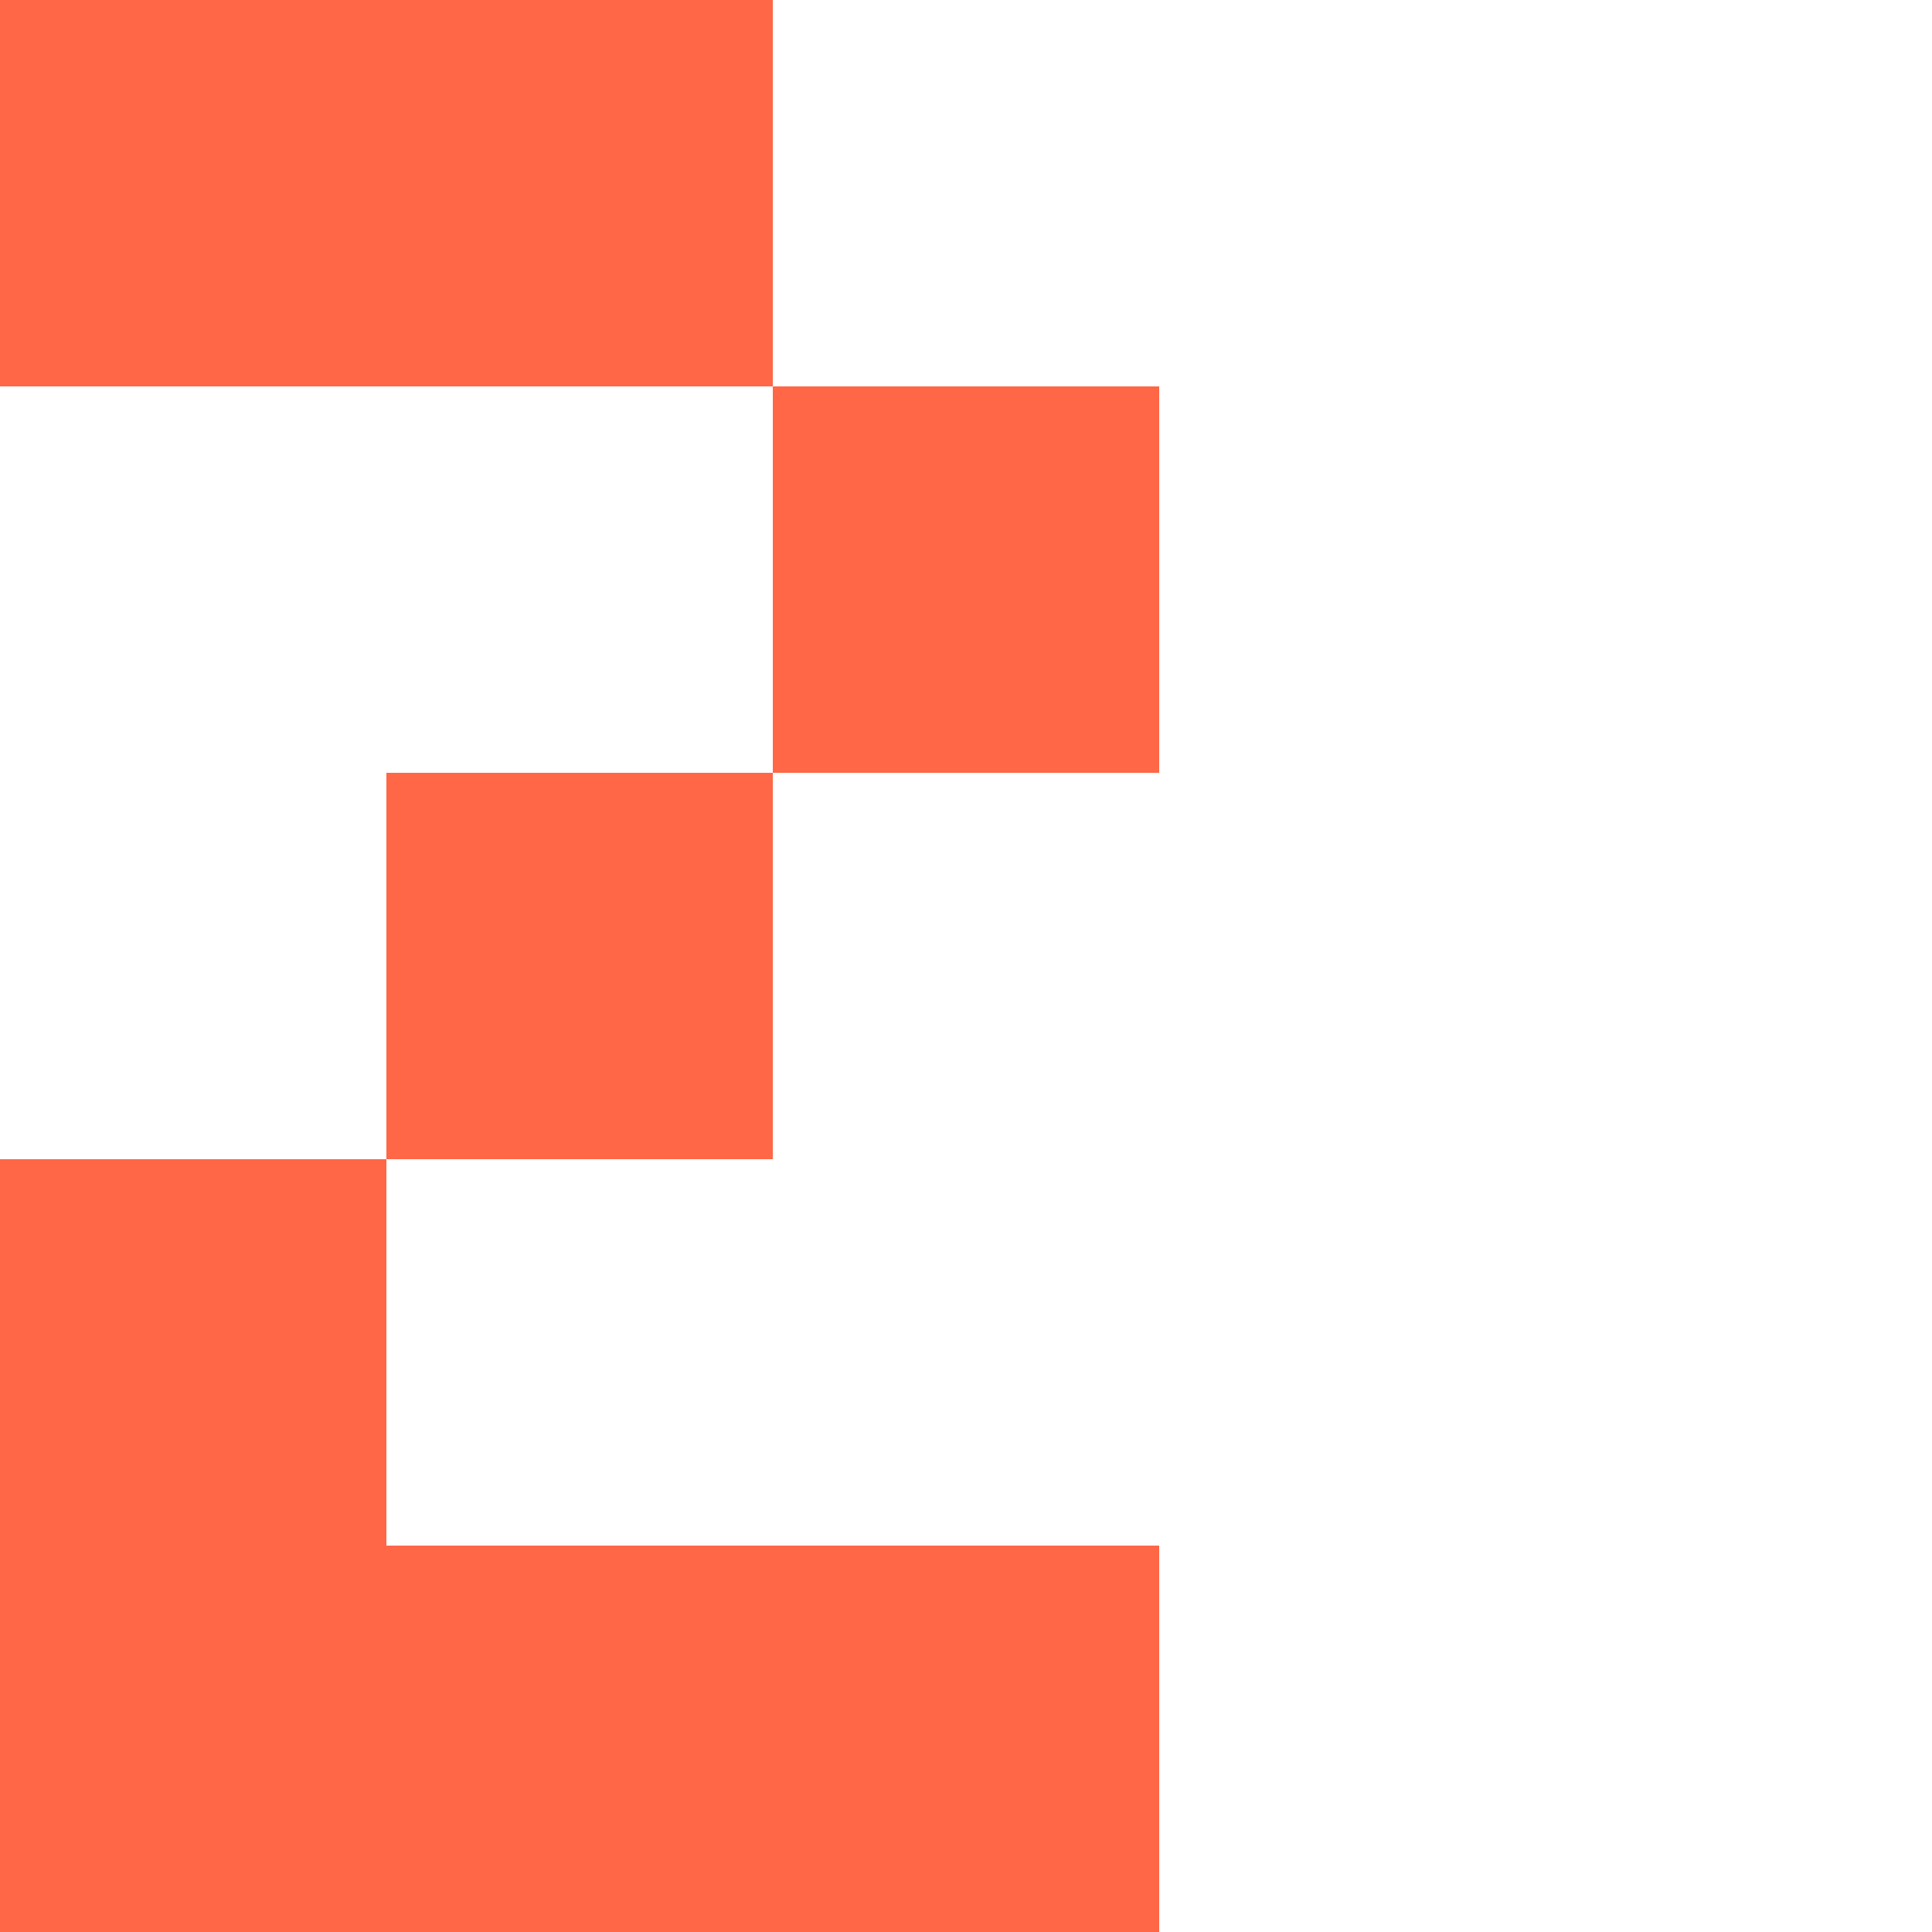
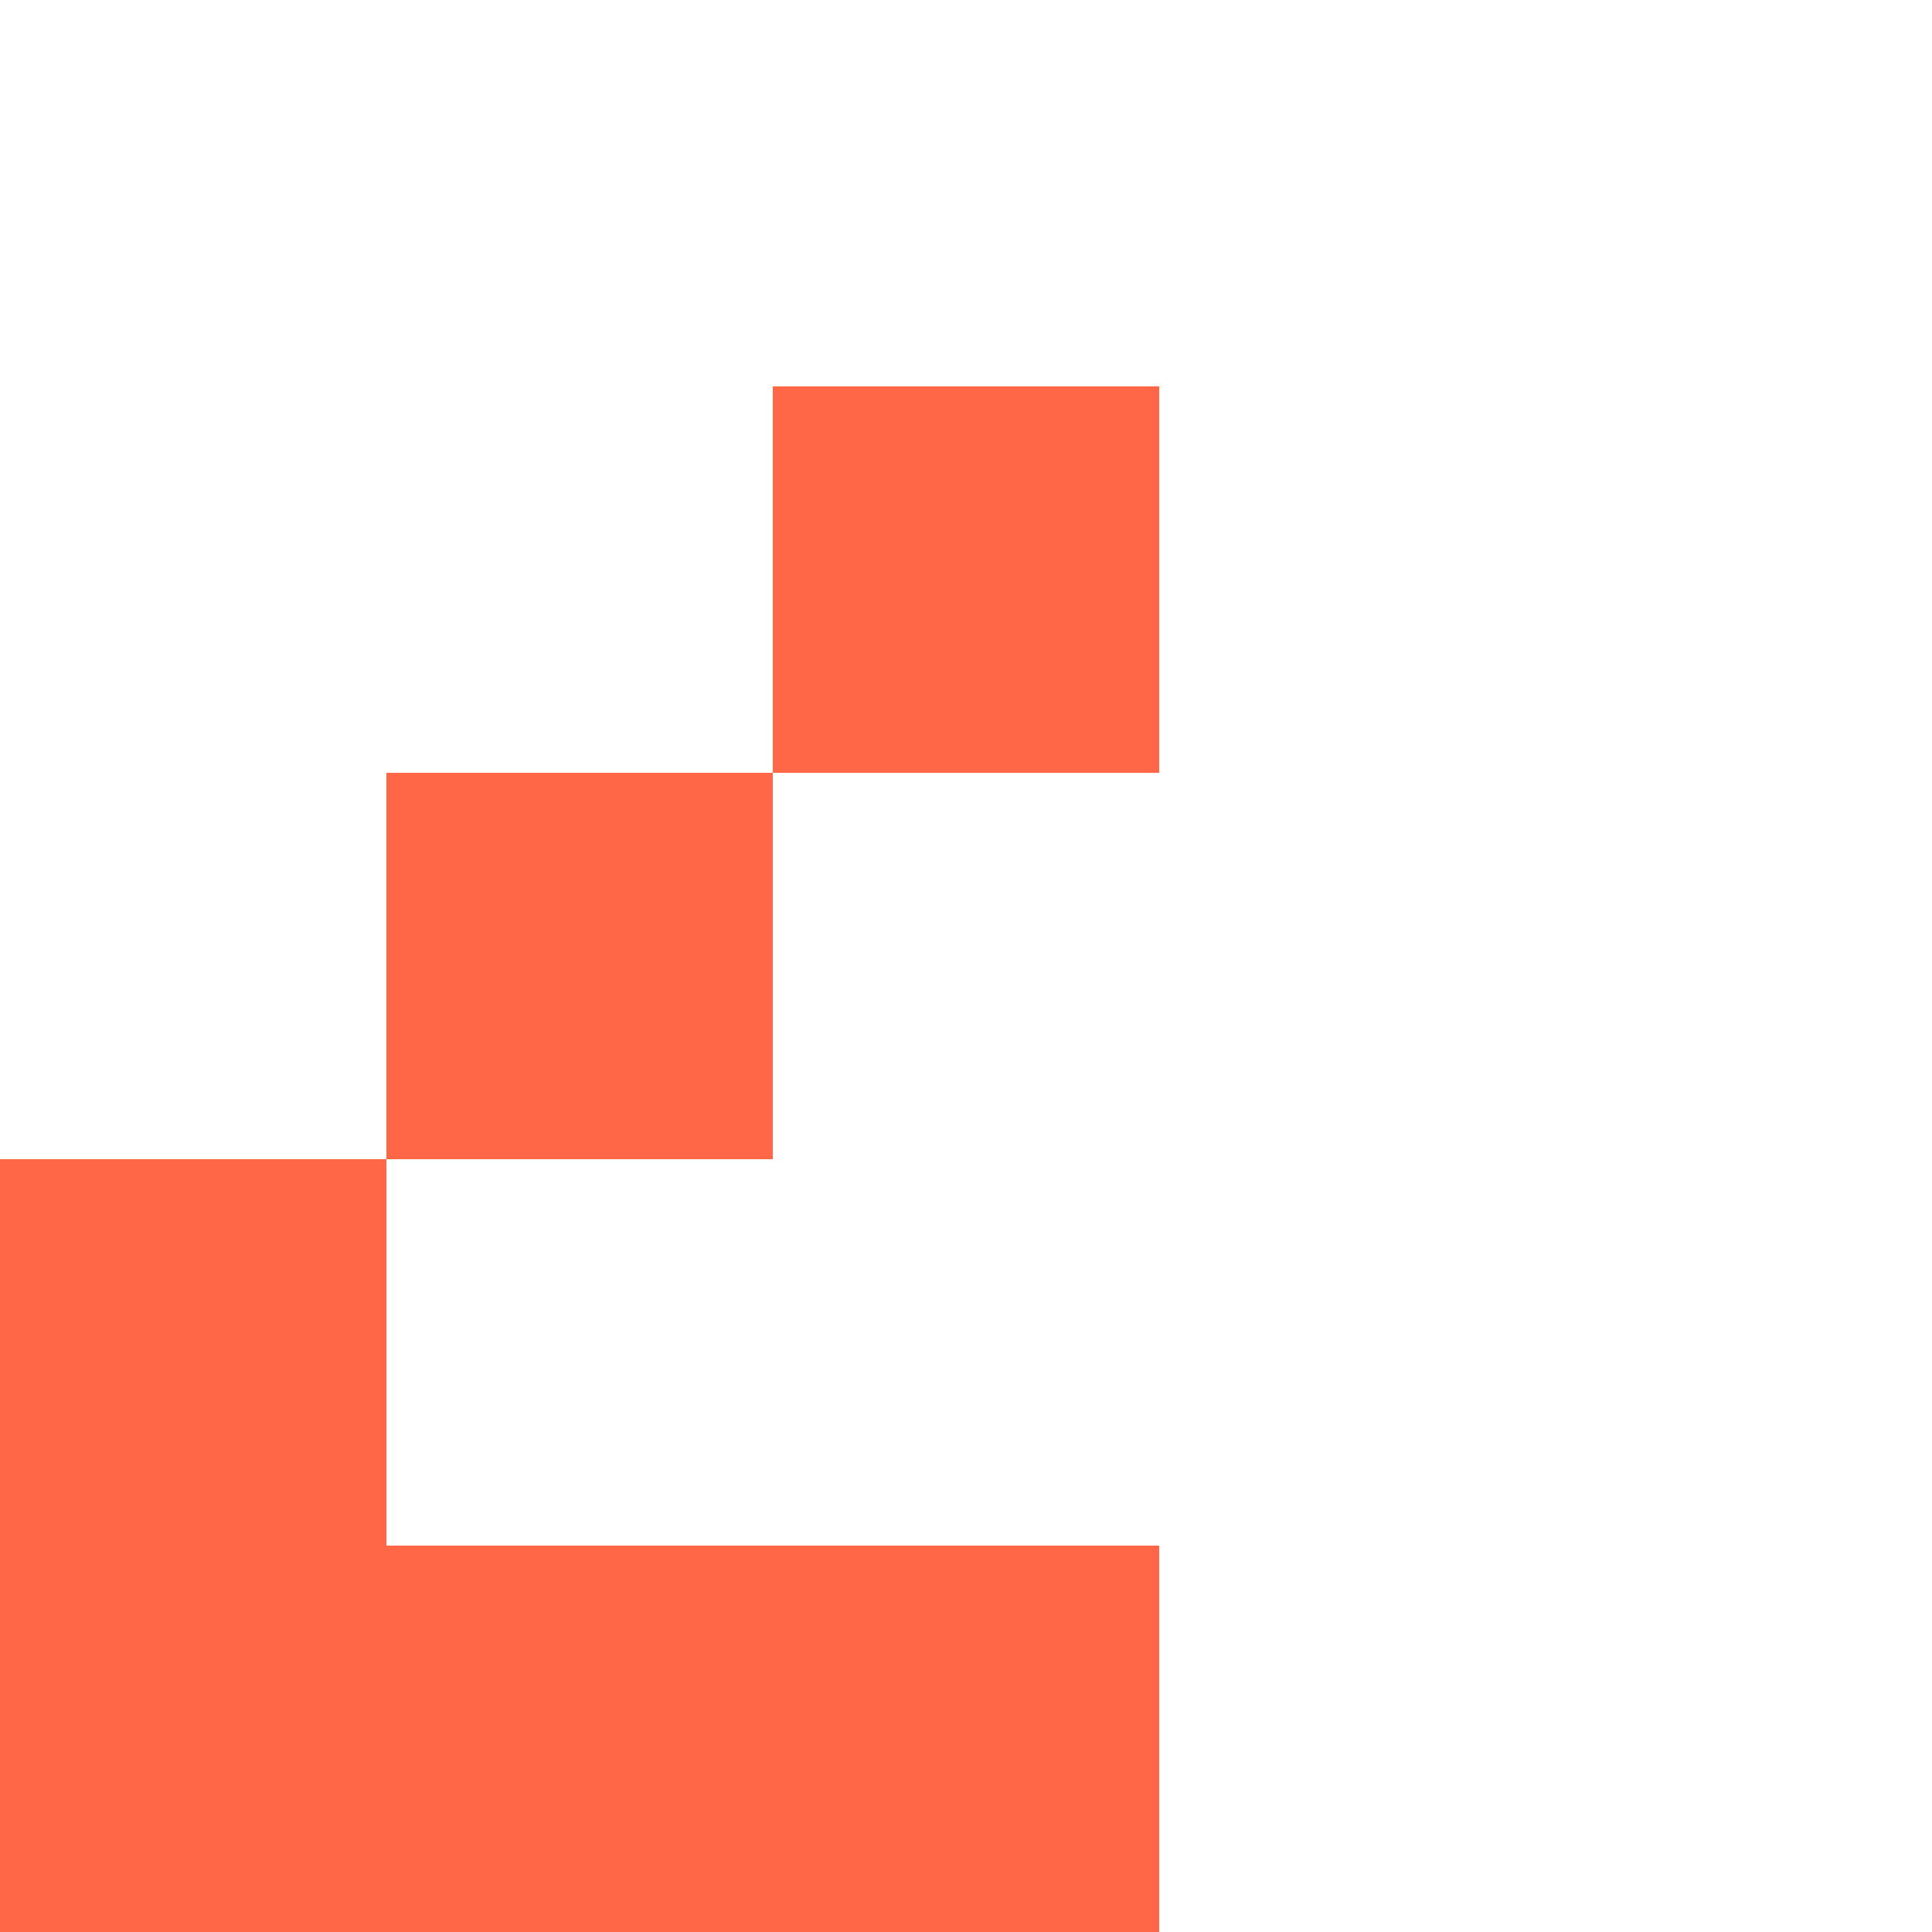
<svg xmlns="http://www.w3.org/2000/svg" width="125" height="125" viewBox="0 0 125 125" fill="none">
-   <path d="M0 25V0H50V25H0ZM75 50H50V25H75V50ZM50 50V75H25V50H50ZM75 100V125H0V75H25V100H75Z" fill="#FF6747" />
+   <path d="M0 25H50V25H0ZM75 50H50V25H75V50ZM50 50V75H25V50H50ZM75 100V125H0V75H25V100H75Z" fill="#FF6747" />
</svg>